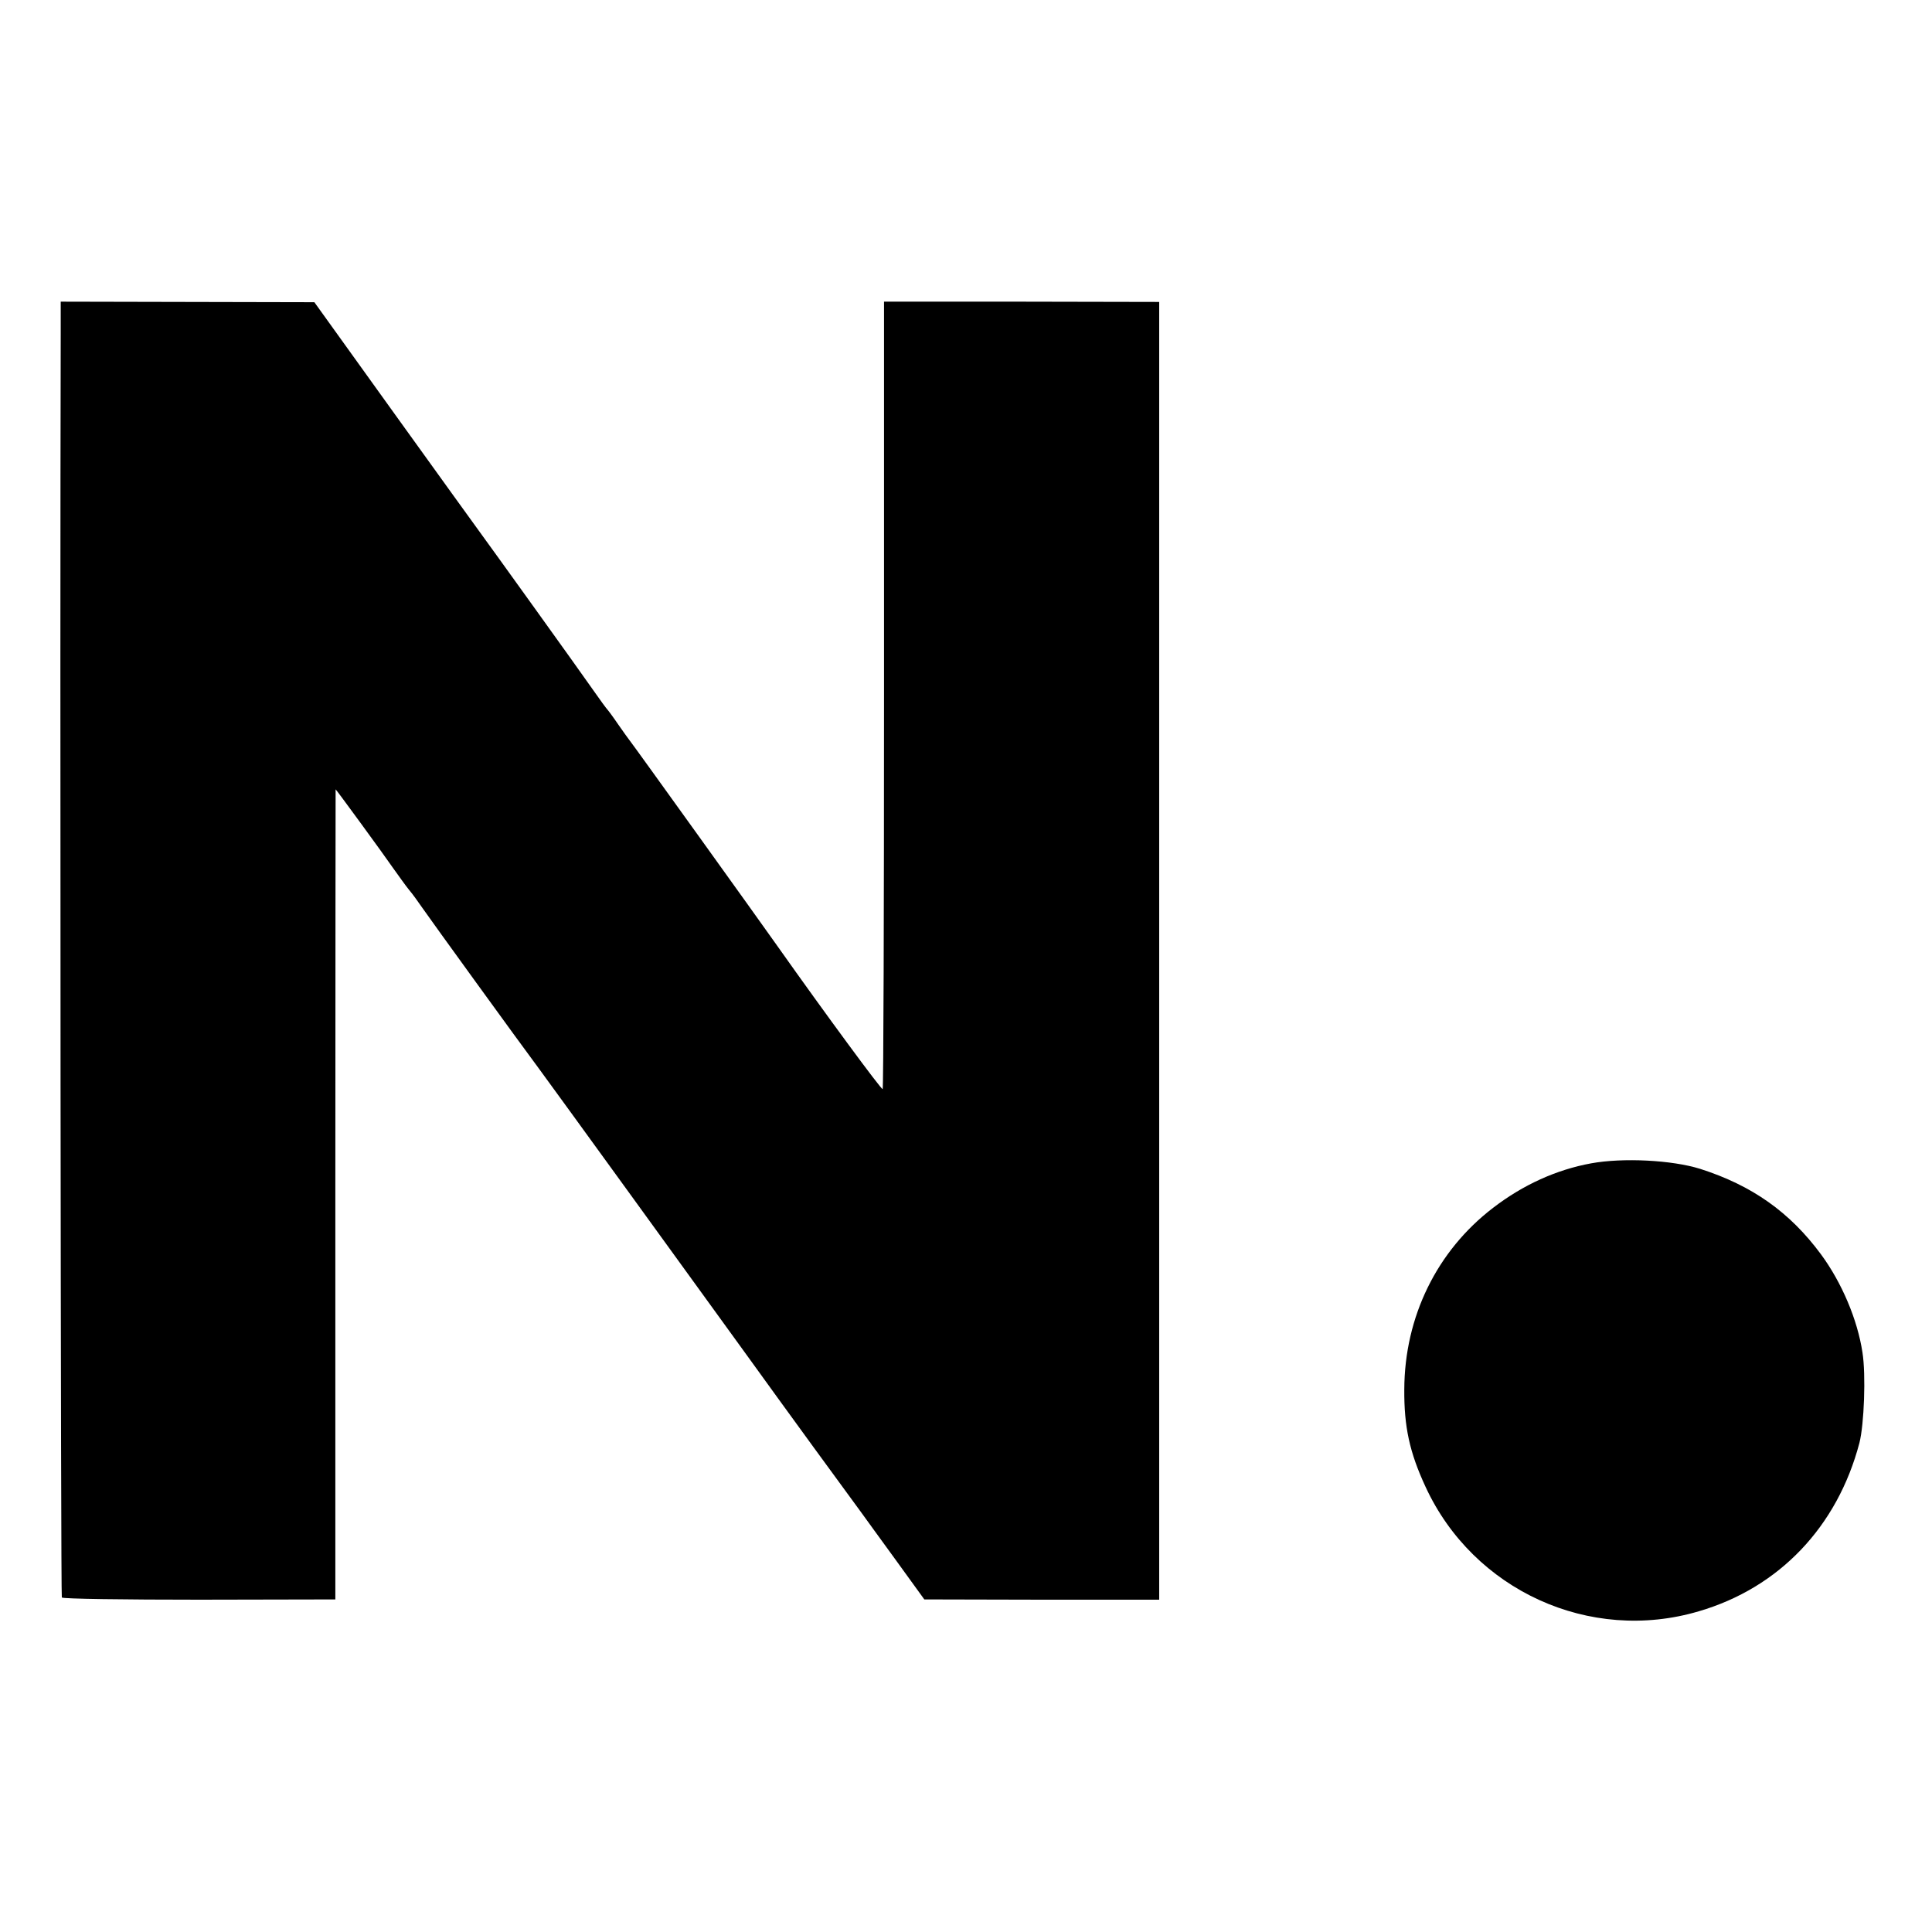
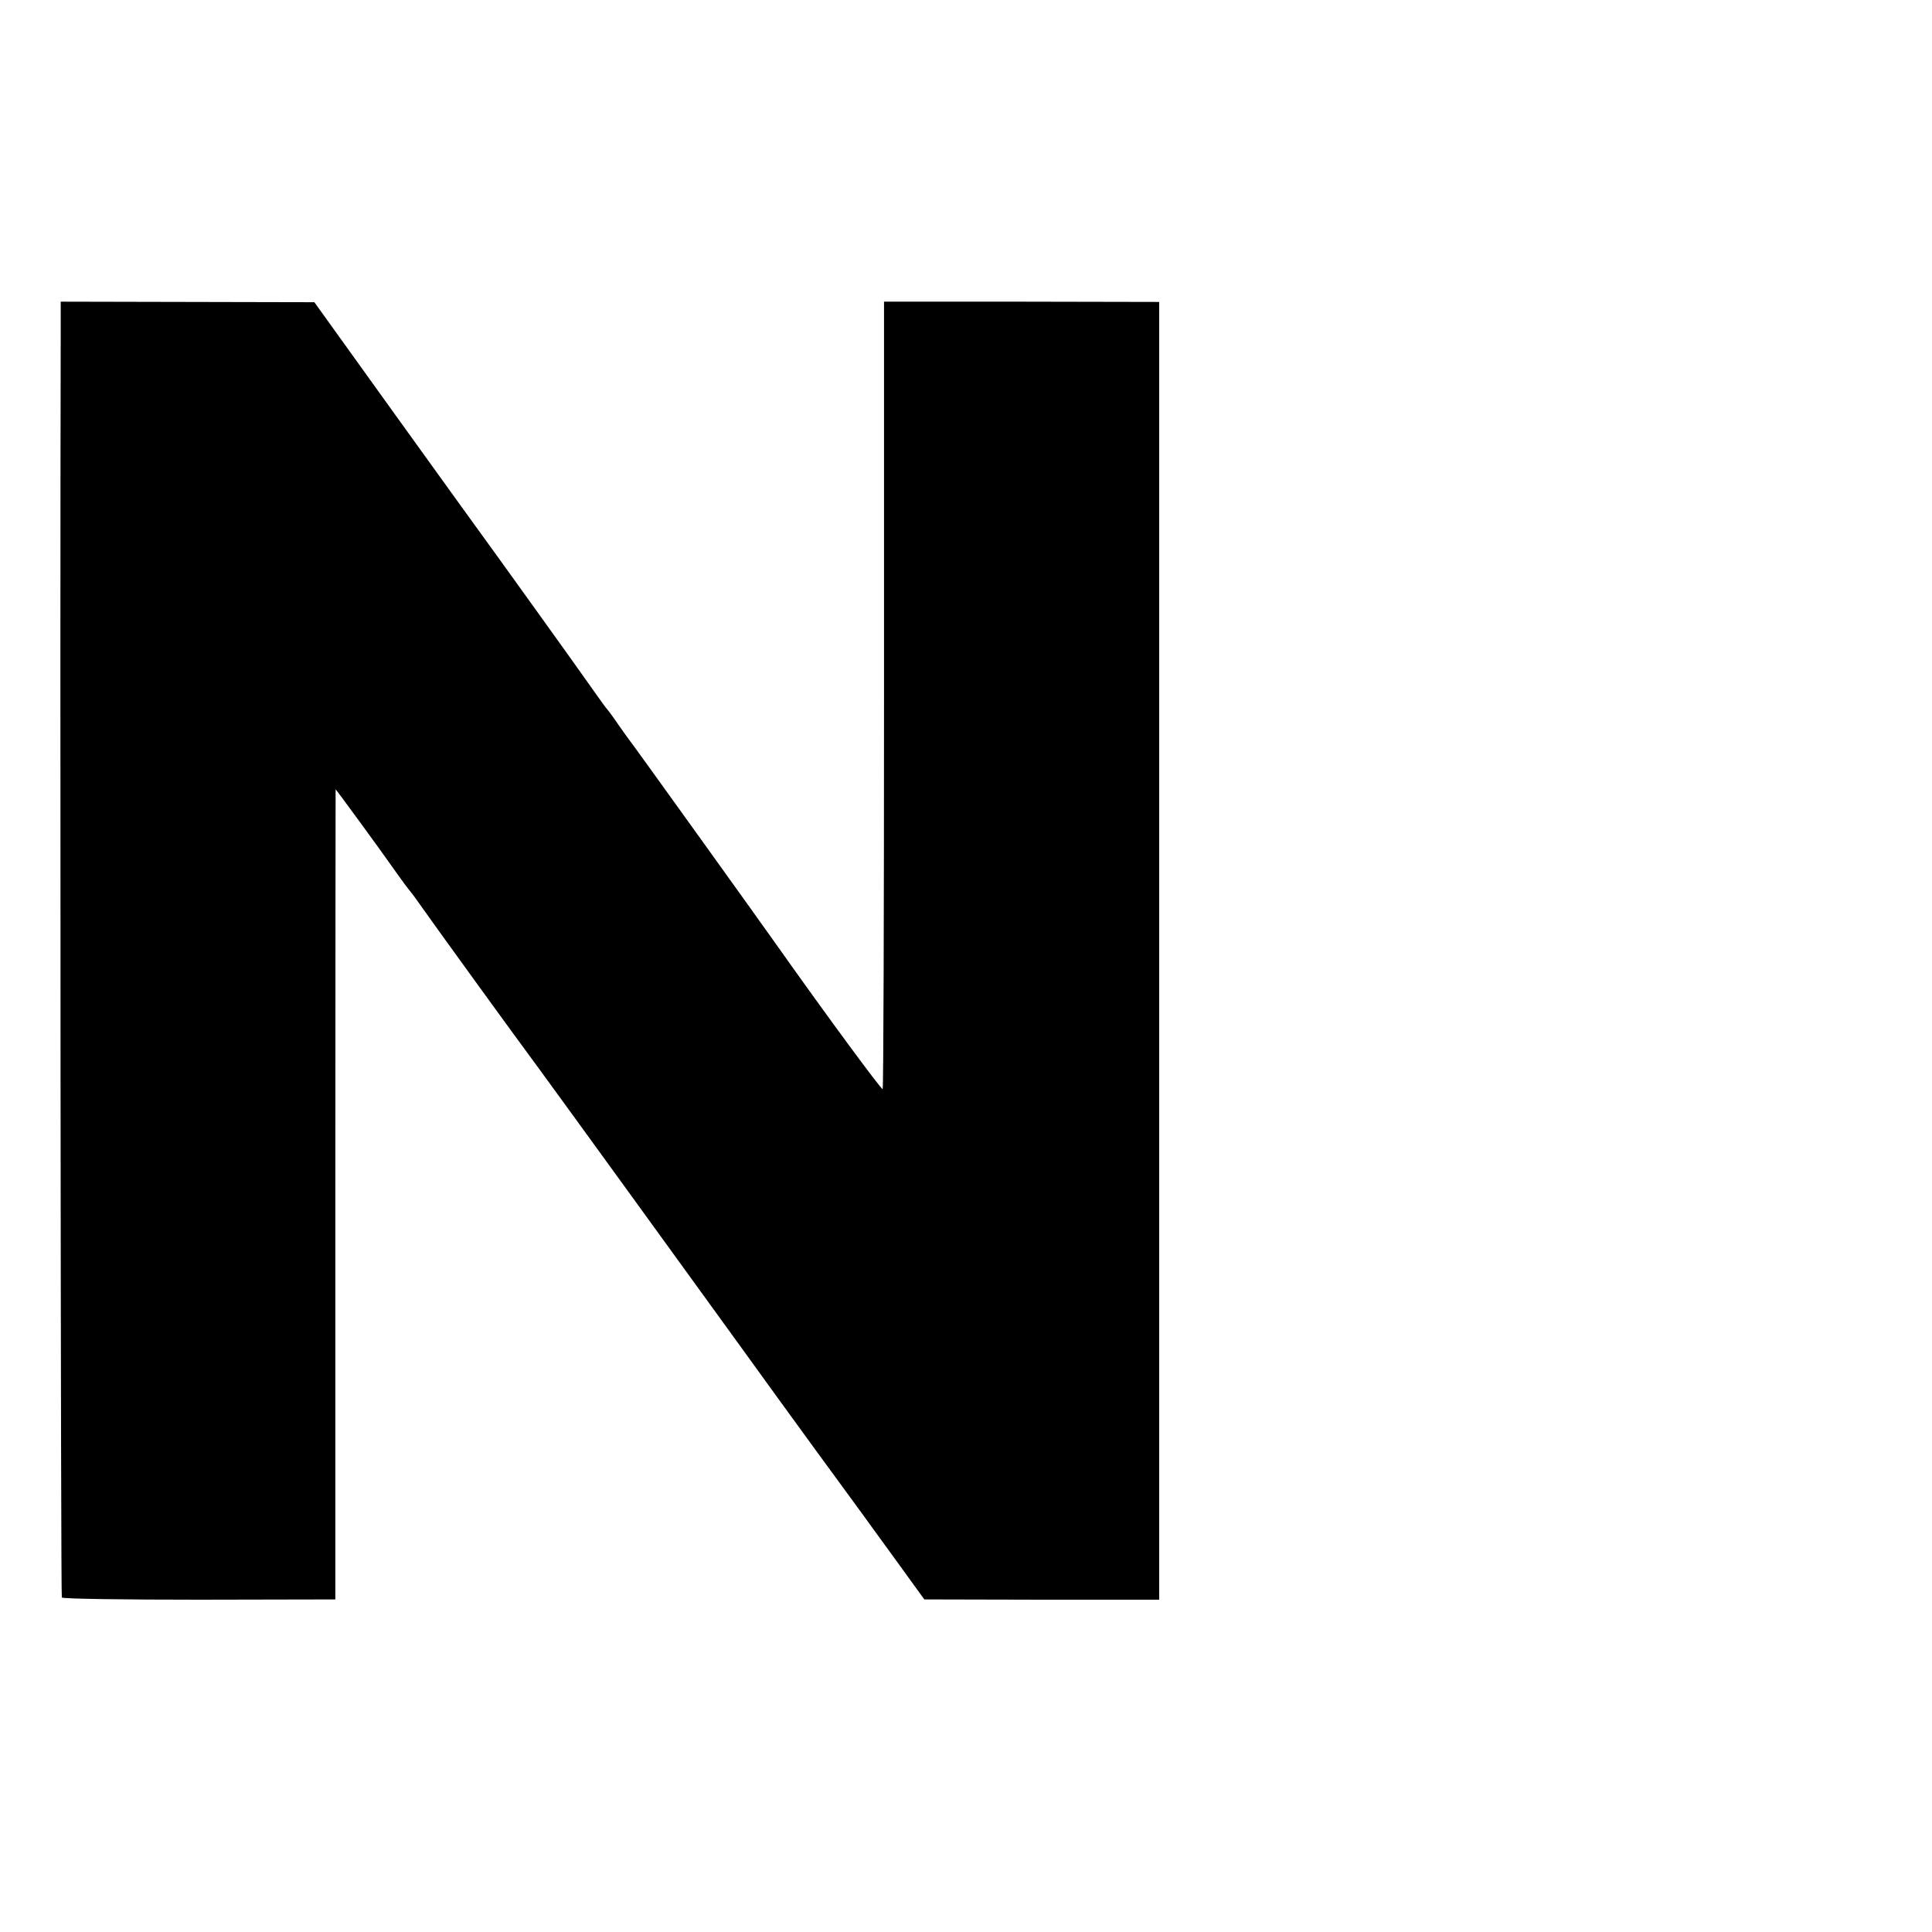
<svg xmlns="http://www.w3.org/2000/svg" version="1.0" width="700pt" height="700pt" viewBox="0 0 700 700" preserveAspectRatio="xMidYMid meet">
  <g transform="translate(0,700) scale(0.1,-0.1)" fill="#000000" stroke="none">
    <path d="M220 5796 c-3 -1142 0 -4578 4 -4584 3 -5 227 -8 498 -8 l493 1 0 1468 c0 807 1 1467 1 1467 2 0 173 -234 211 -289 18 -25 42 -59 55 -75 13 -15 34 -45 48 -65 29 -42 349 -484 425 -586 43 -58 601 -828 758 -1045 118 -164 374 -515 409 -562 9 -13 64 -88 122 -168 l105 -145 425 -1 426 0 0 2351 0 2351 -498 1 -499 0 0 -1424 c0 -783 -2 -1426 -5 -1429 -4 -4 -210 276 -379 515 -57 81 -528 737 -536 746 -5 6 -24 33 -43 60 -19 28 -37 52 -40 55 -3 3 -26 34 -51 70 -48 69 -378 528 -409 570 -10 14 -150 207 -310 430 l-291 405 -459 1 -460 1 0 -111z" />
-     <path d="M5765 2785 c-126 -23 -247 -78 -355 -161 -204 -156 -321 -395 -322 -658 -1 -135 19 -228 77 -353 173 -375 595 -568 990 -451 291 85 502 306 582 610 17 66 24 247 11 328 -18 119 -75 253 -150 355 -113 153 -250 250 -438 310 -102 32 -280 41 -395 20z" />
  </g>
</svg>